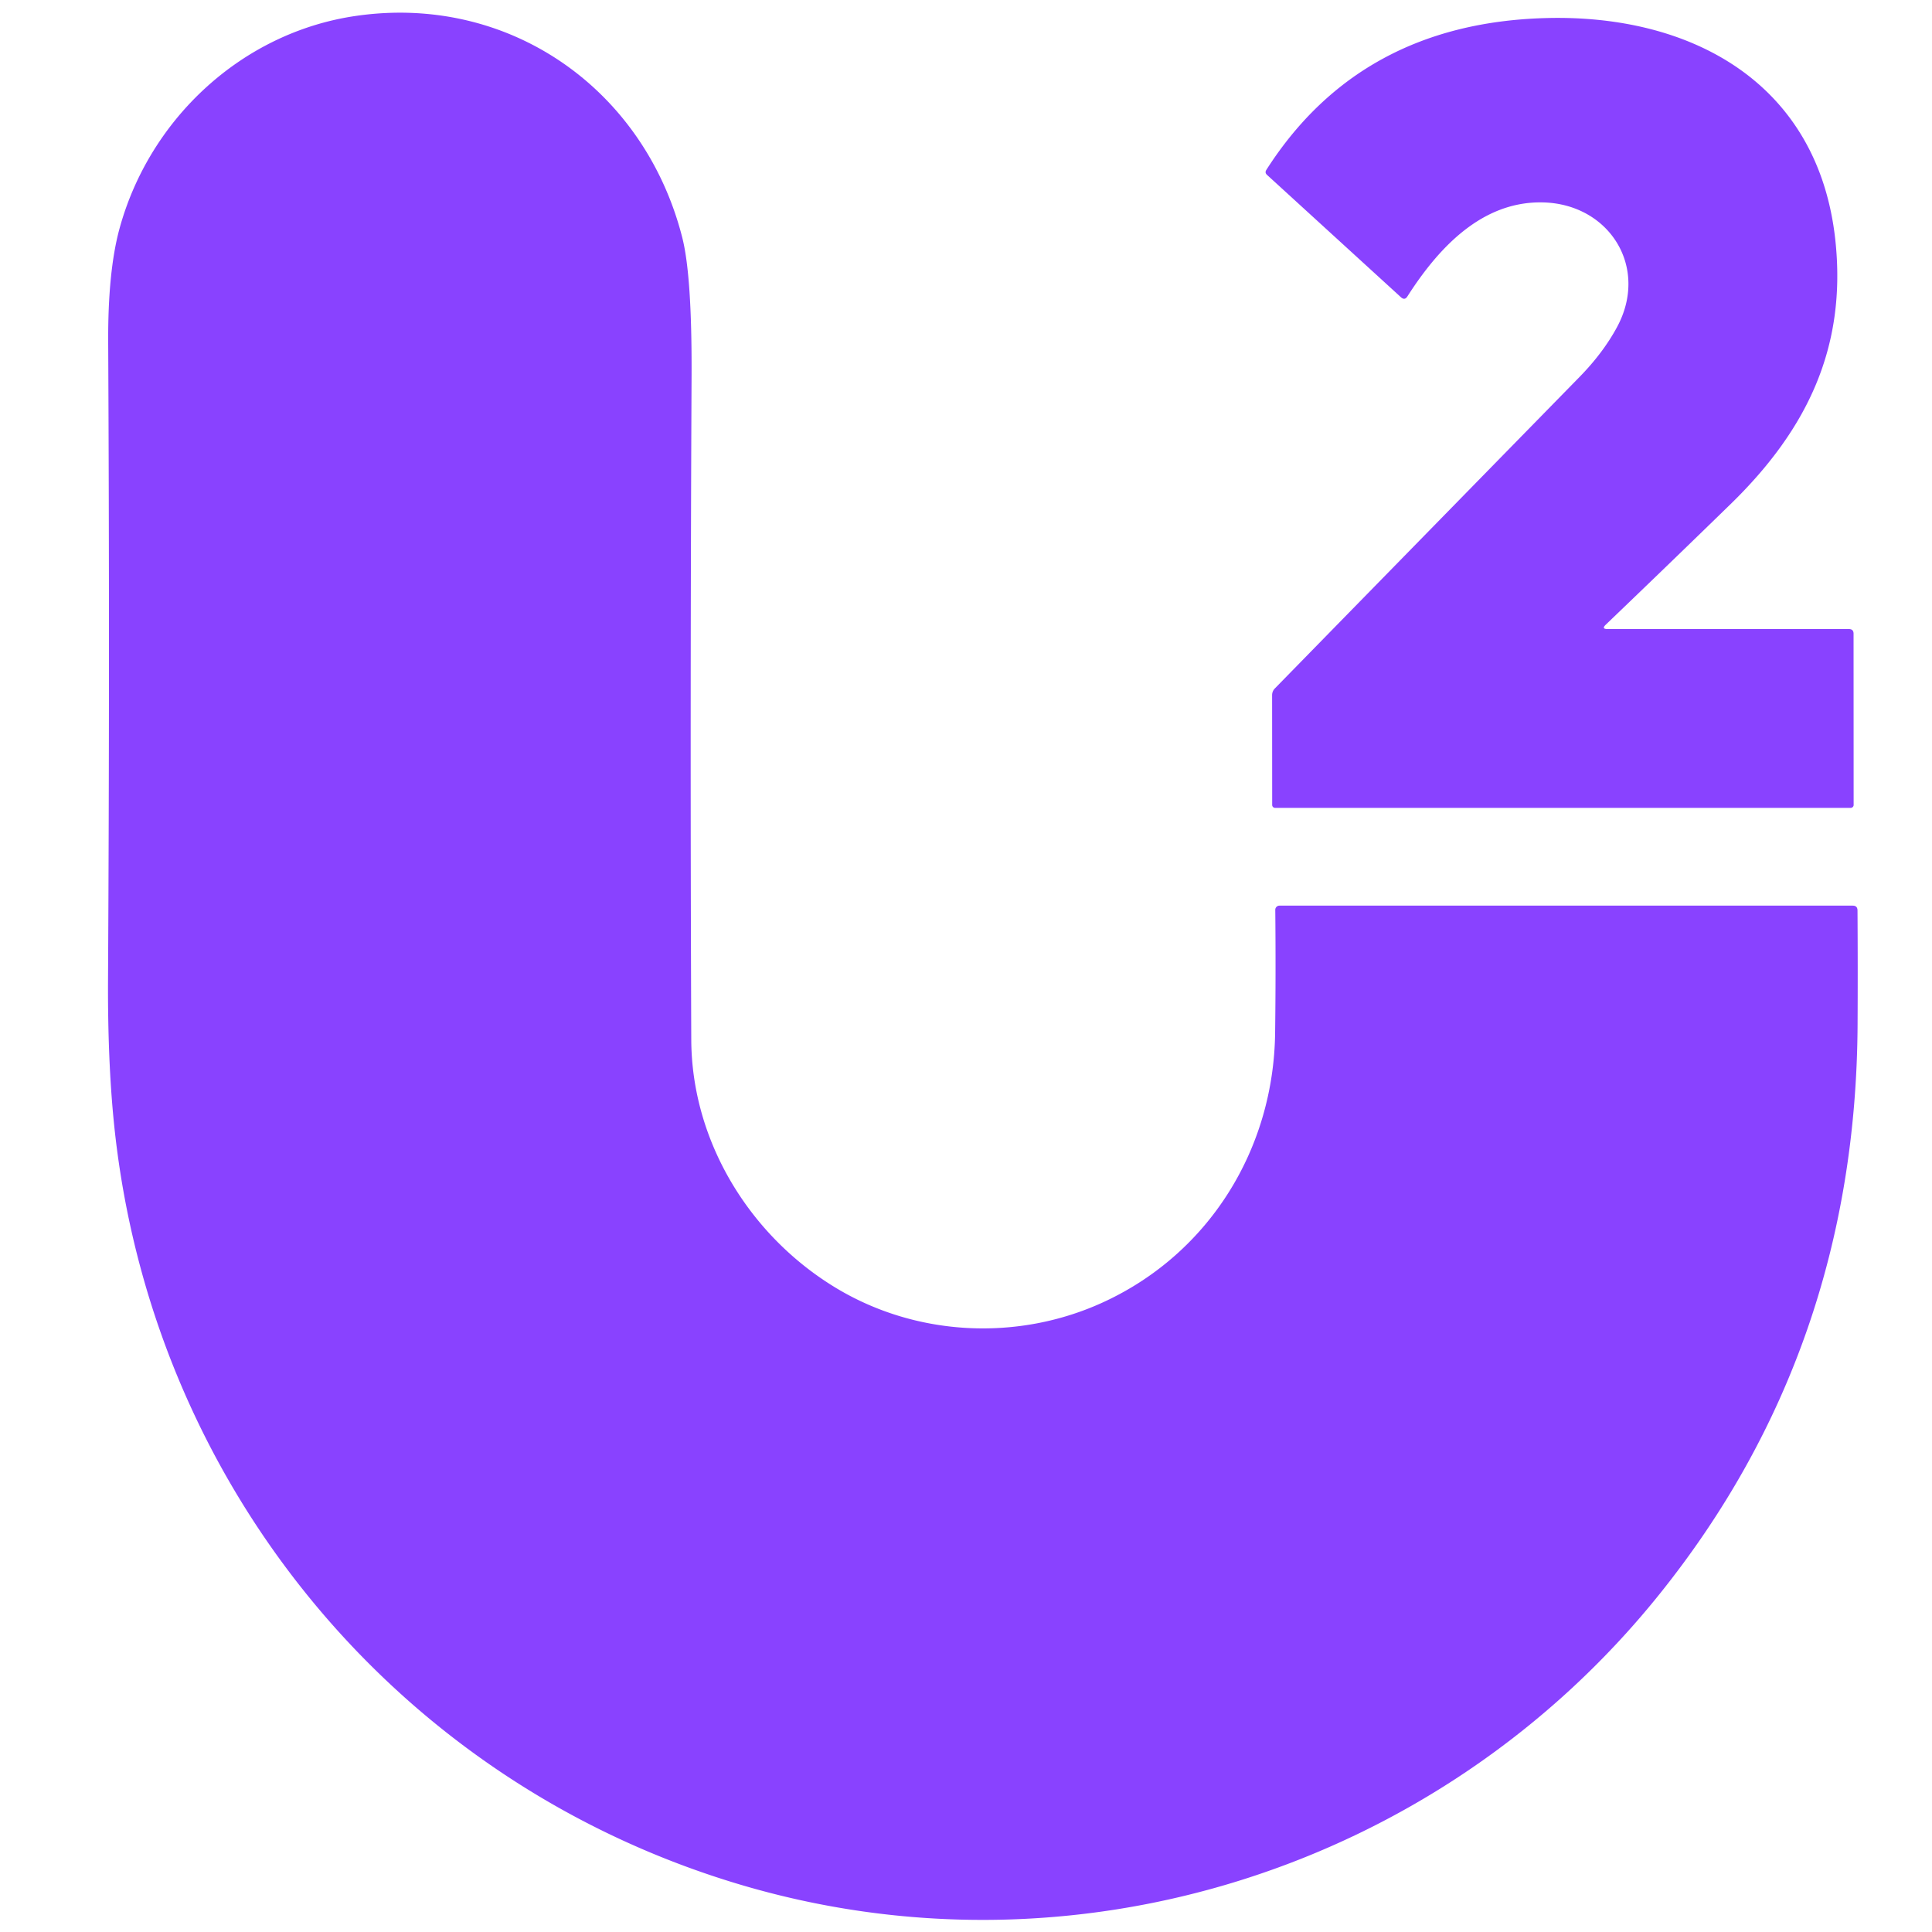
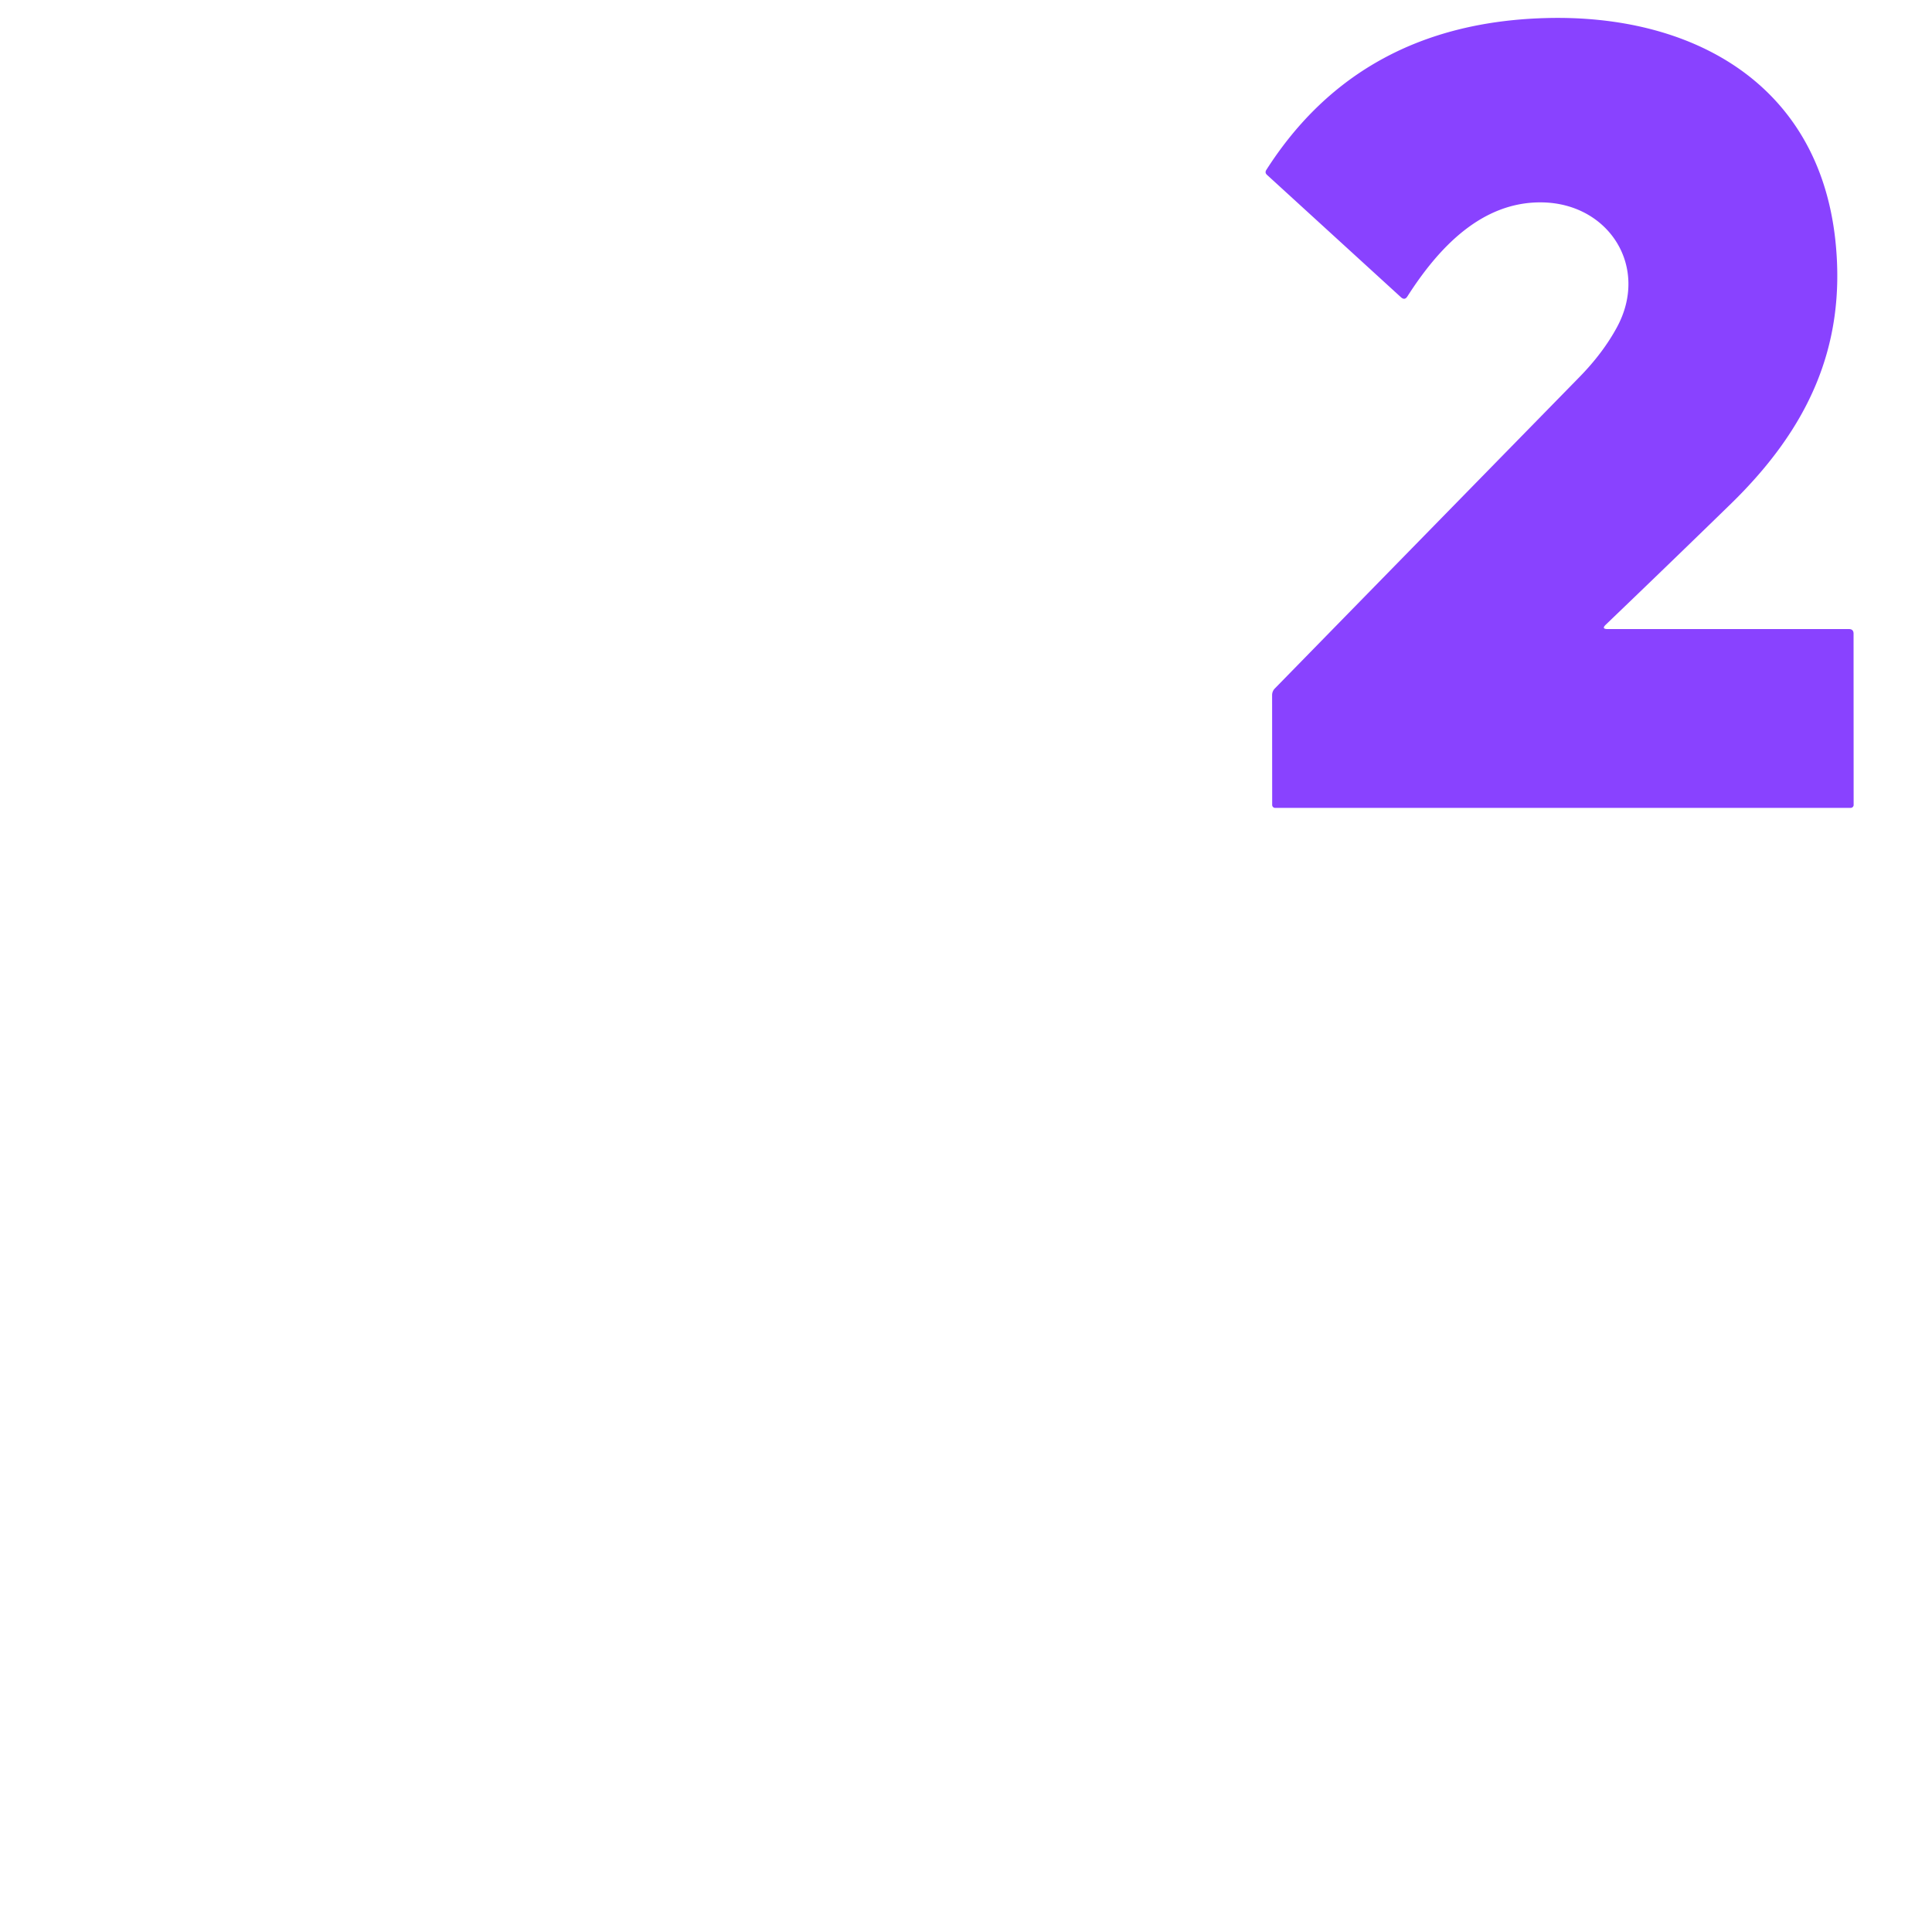
<svg xmlns="http://www.w3.org/2000/svg" version="1.1" viewBox="0.00 0.00 250.00 250.00">
-   <path fill="#8942ff" d="   M 142.95 168.42   C 156.49 162.11 164.82 148.68 165.00 133.64   Q 165.10 125.80 165.02 117.73   A 0.54 0.54 0.0 0 1 165.56 117.19   L 239.74 117.19   Q 240.35 117.19 240.36 117.80   Q 240.41 125.26 240.37 132.54   Q 240.17 174.61 214.74 206.28   C 186.23 241.79 138.85 256.94 95.19 243.69   C 50.76 230.21 19.37 191.45 14.74 145.27   Q 13.92 137.09 13.98 126.59   Q 14.21 85.58 14.00 44.30   Q 13.95 35.12 15.47 29.56   C 19.36 15.36 31.29 4.26 45.91 2.08   C 65.77 -0.88 83.38 11.44 88.29 30.76   Q 89.54 35.70 89.49 48.48   Q 89.28 92.78 89.45 134.53   C 89.50 147.67 96.98 159.81 107.98 166.54   C 118.45 172.95 131.76 173.64 142.95 168.42   Z" />
  <path fill="#8942ff" d="   M 208.02 81.40   L 239.25 81.40   Q 239.85 81.40 239.85 82.00   L 239.86 104.16   A 0.39 0.38 -0.0 0 1 239.47 104.54   L 165.00 104.54   A 0.38 0.38 0.0 0 1 164.62 104.16   L 164.61 89.95   A 1.23 1.23 0.0 0 1 164.97 89.08   Q 183.86 69.76 204.38 48.79   Q 207.44 45.66 209.23 42.35   C 213.45 34.56 208.21 26.35 199.59 26.19   C 191.72 26.04 186.11 32.11 182.12 38.35   Q 181.77 38.91 181.28 38.46   L 163.94 22.62   Q 163.64 22.34 163.86 21.99   Q 175.98 3.02 199.96 2.34   C 218.77 1.80 235.27 10.65 237.49 31.05   C 238.99 44.97 233.80 55.62 223.97 65.20   Q 216.23 72.74 207.79 80.83   Q 207.19 81.40 208.02 81.40   Z" />
</svg>